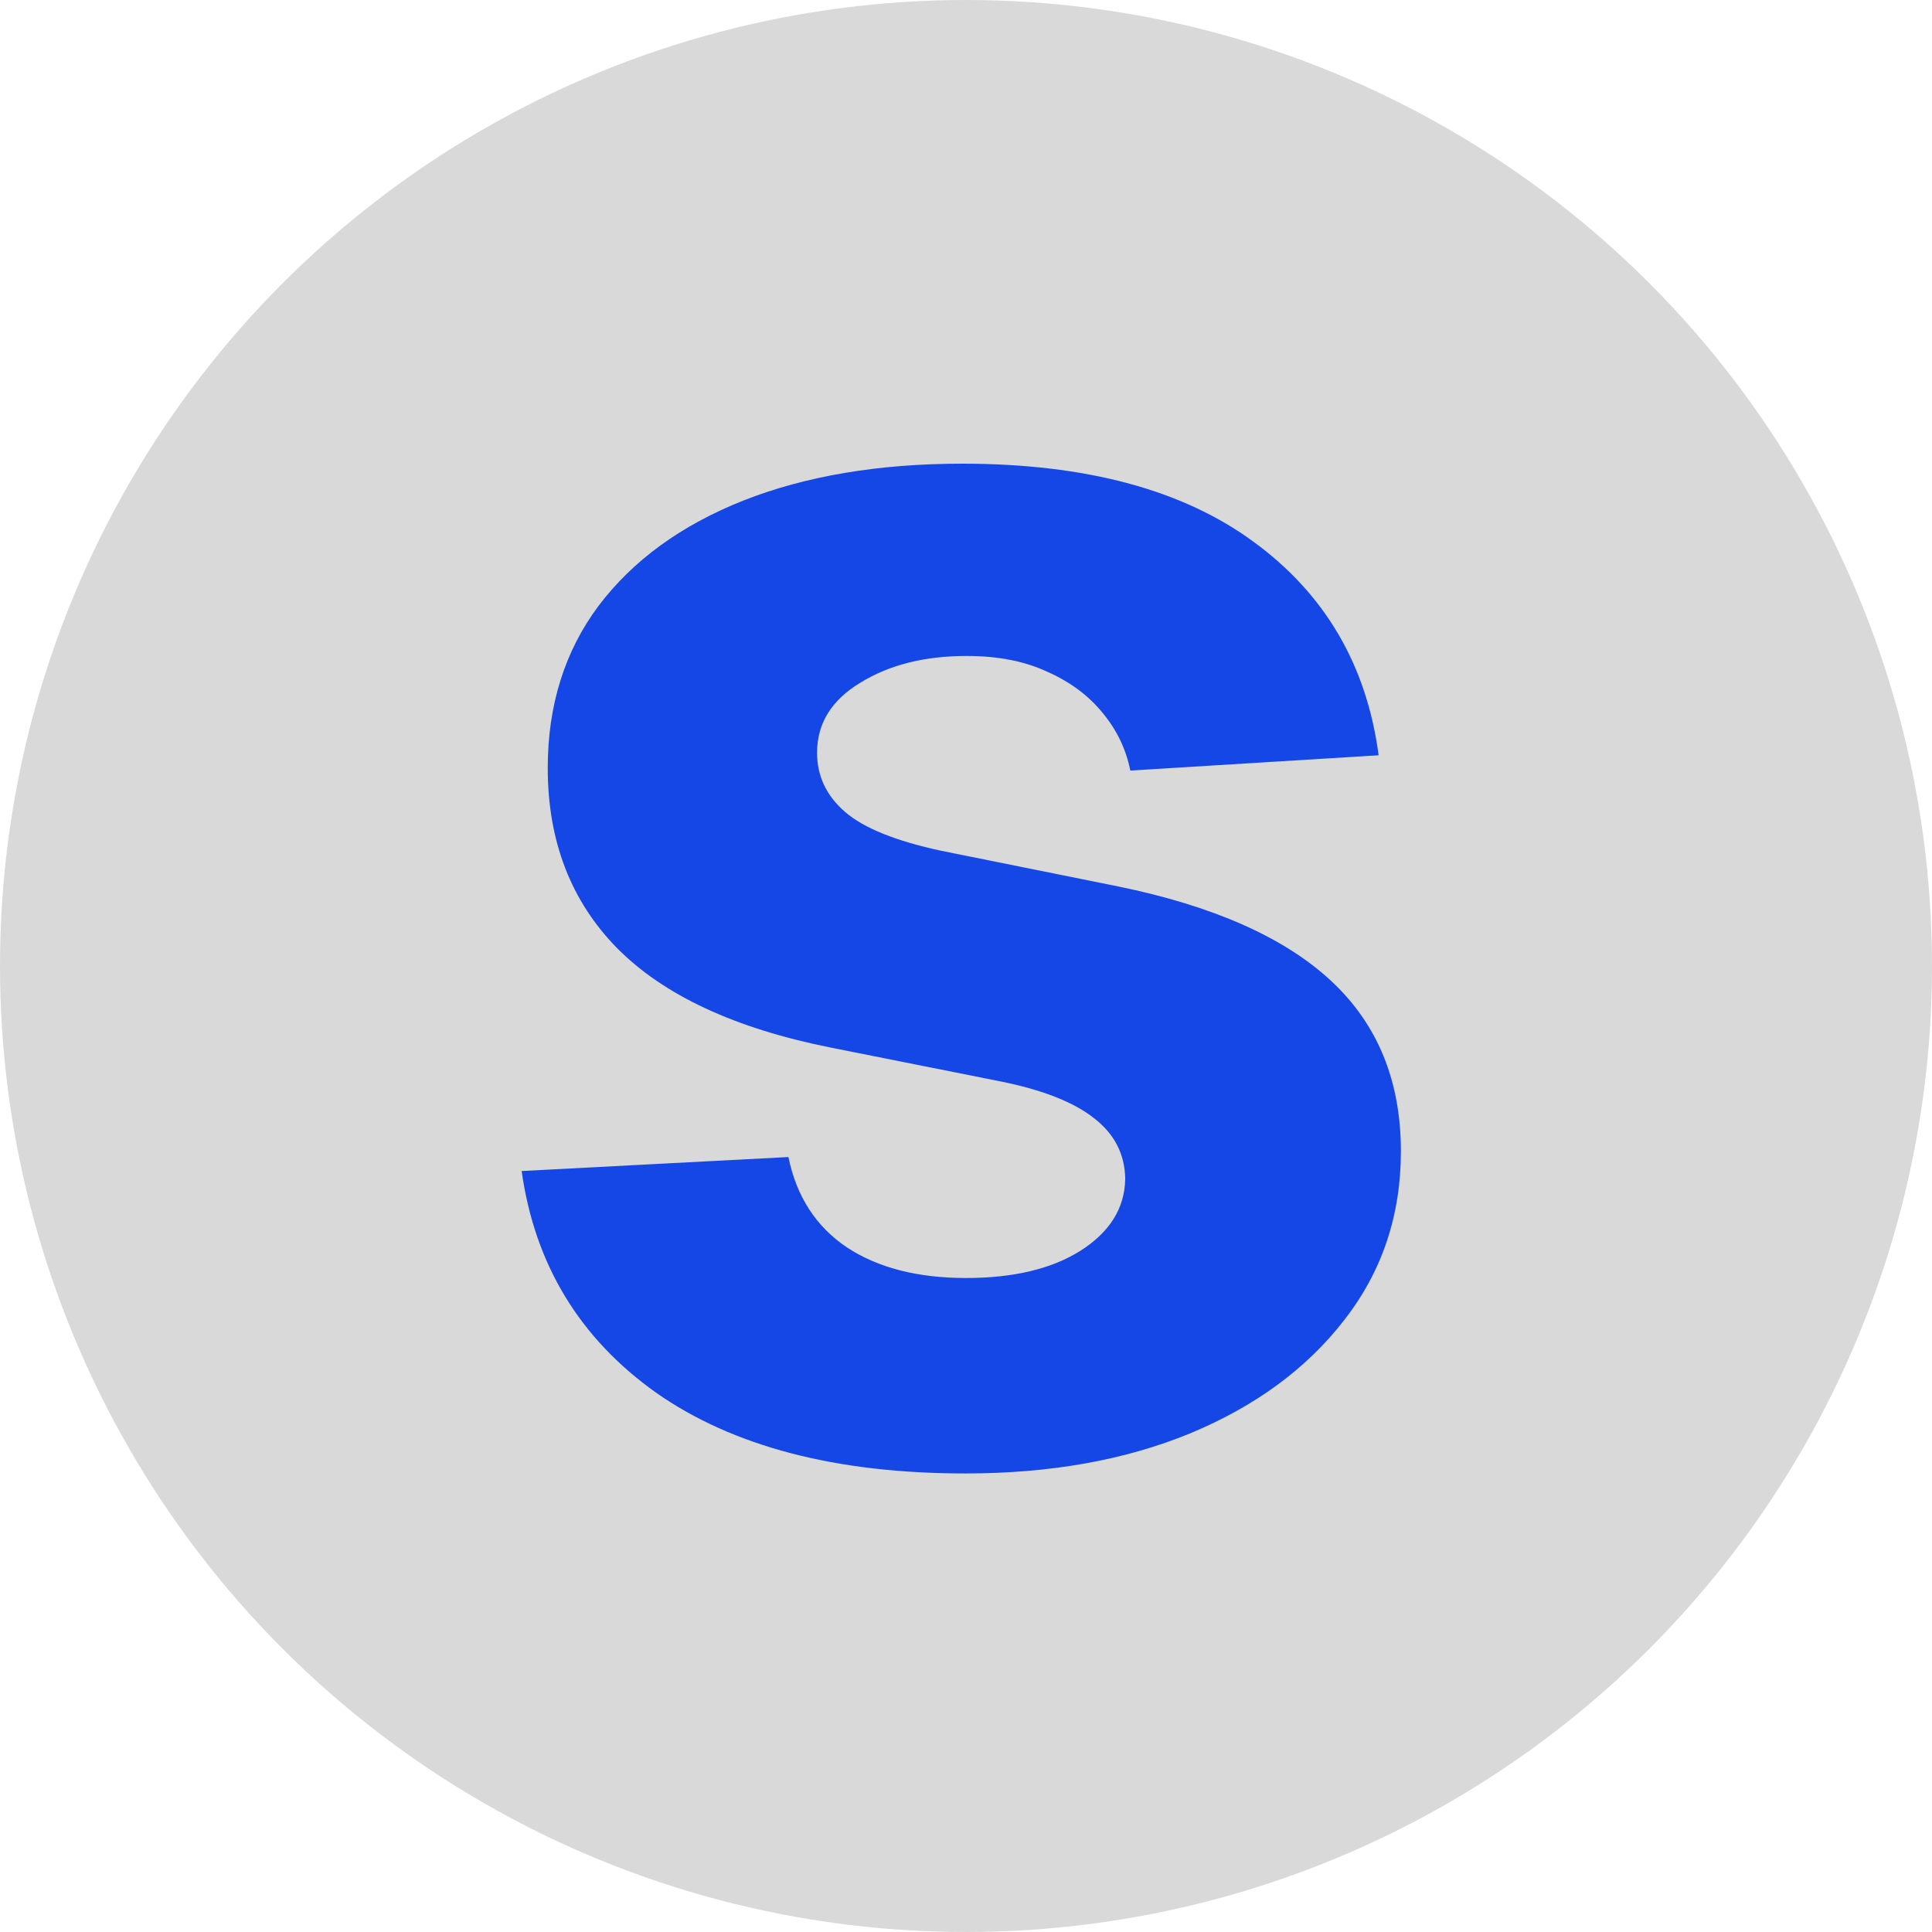
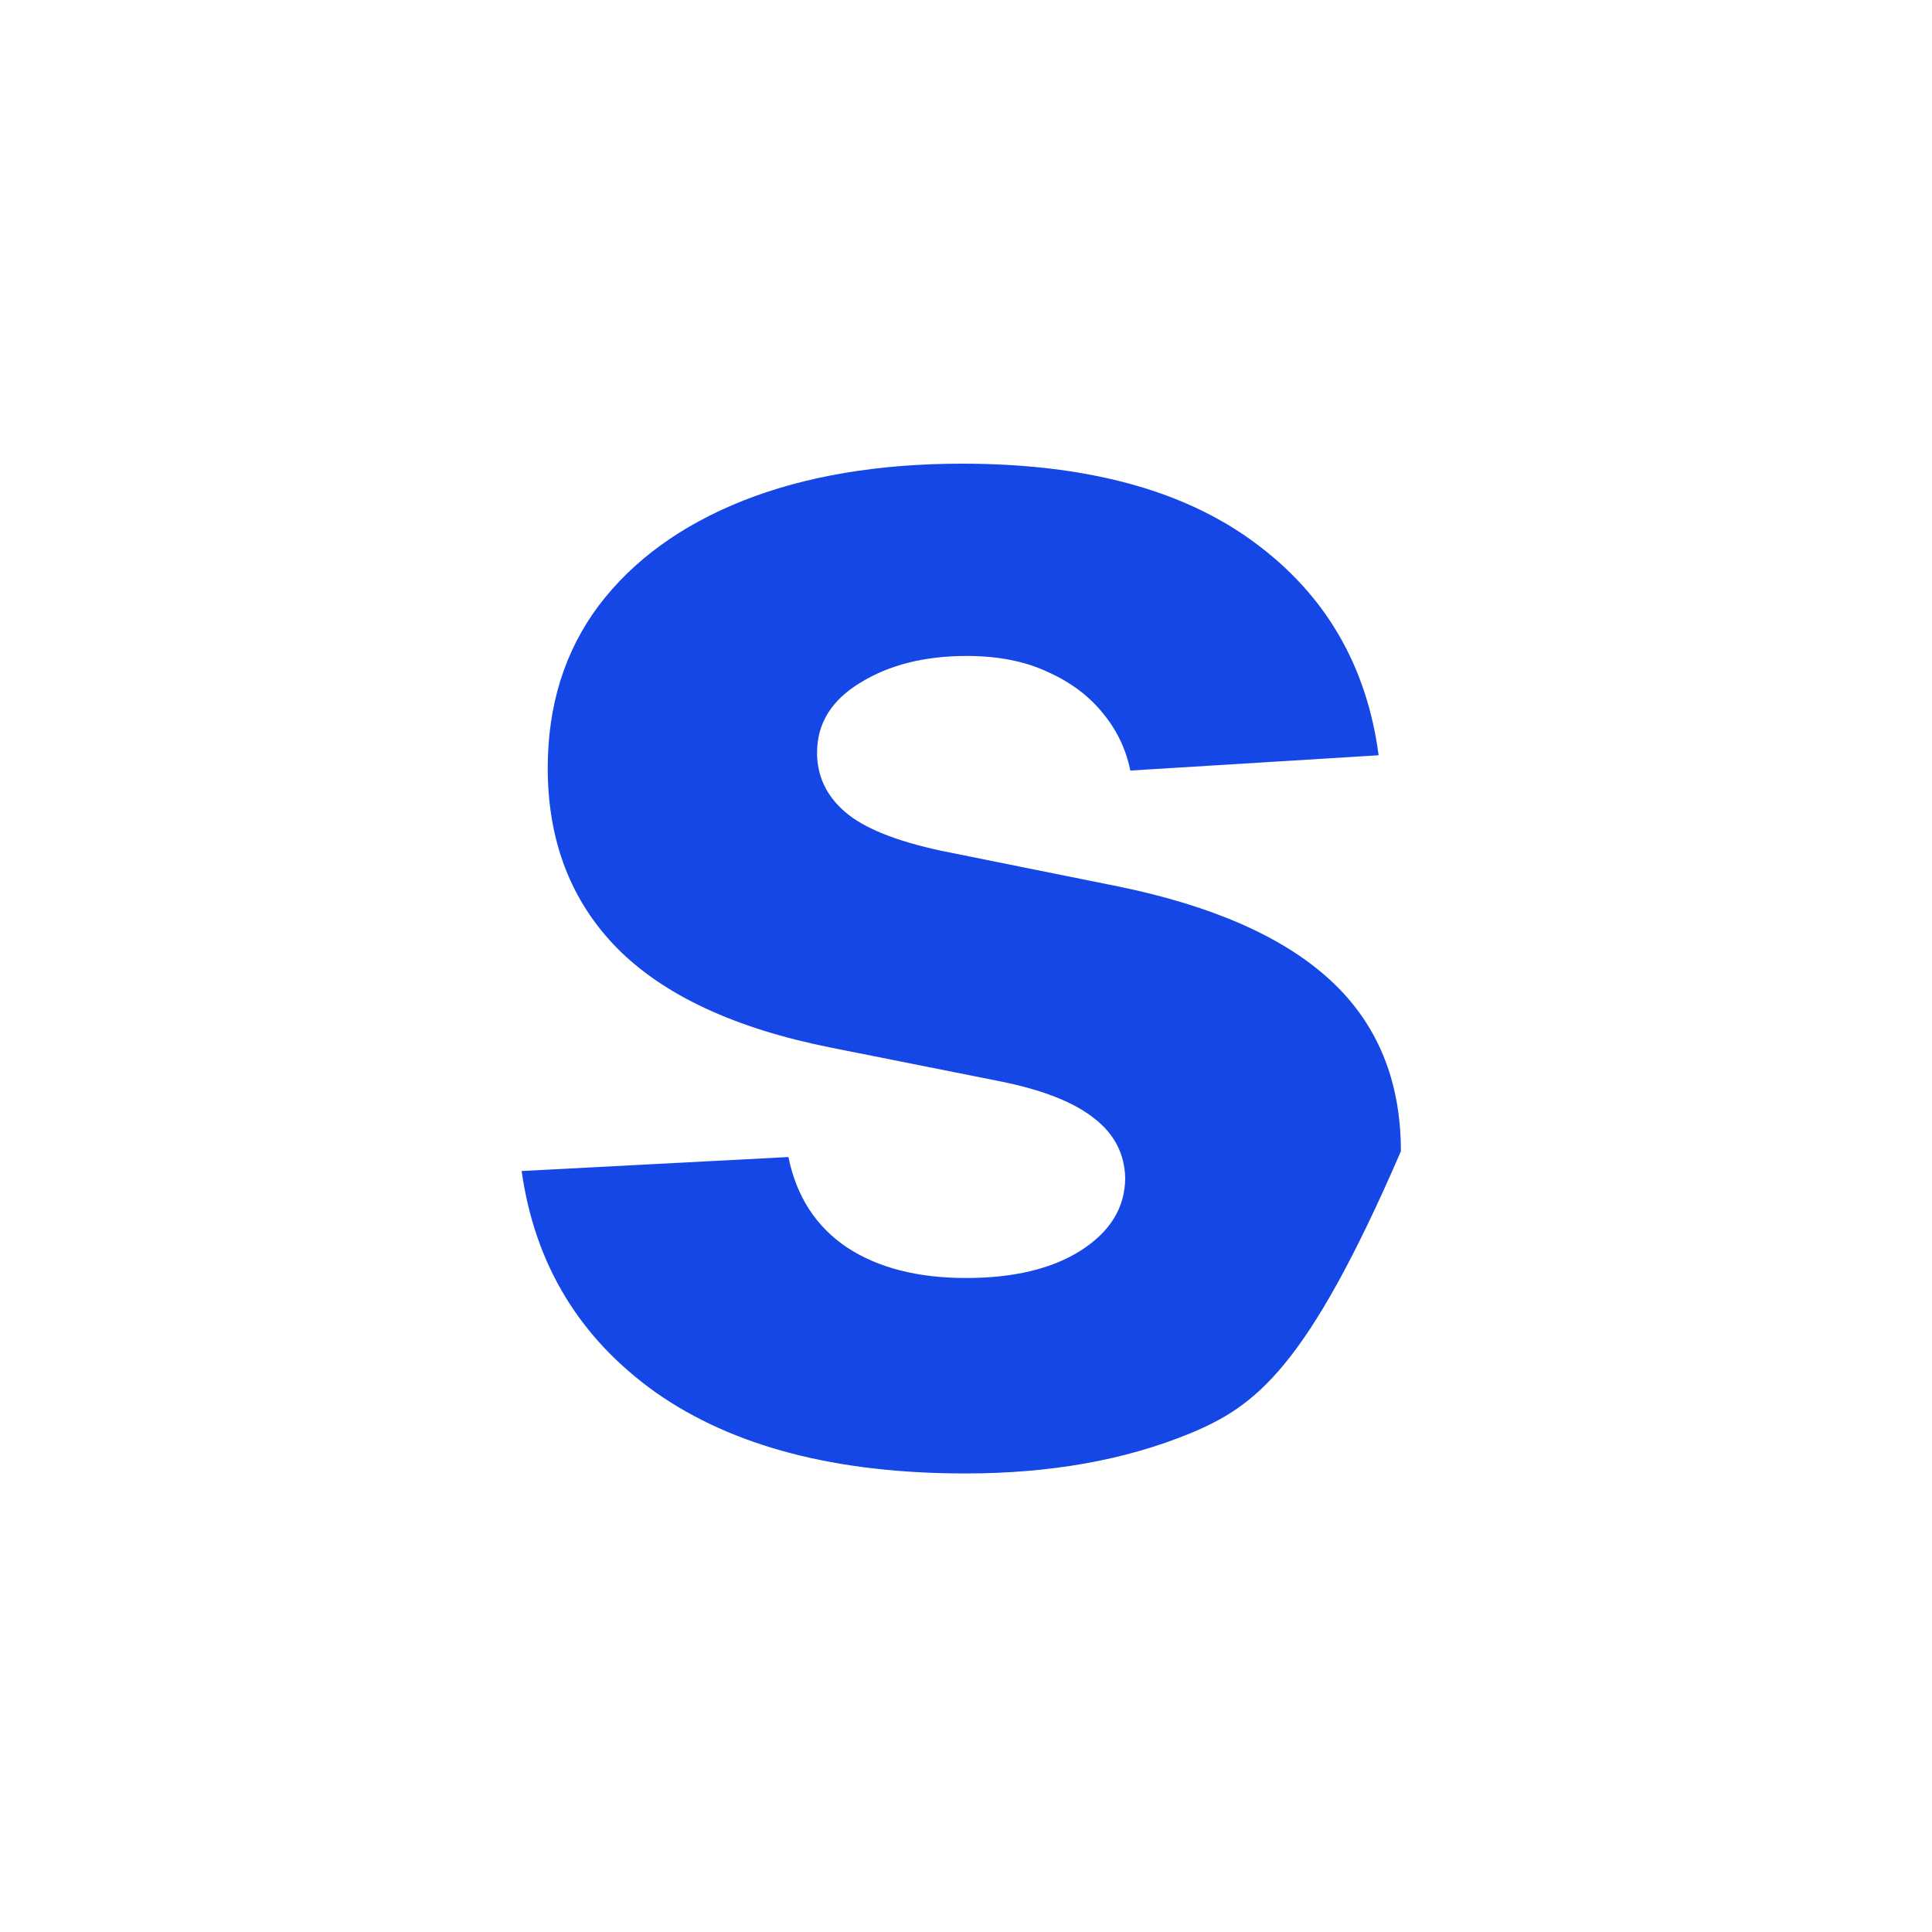
<svg xmlns="http://www.w3.org/2000/svg" width="100" height="100" viewBox="0 0 100 100" fill="none">
  <g clip-path="url(#clip0_17_2)">
-     <circle cx="50" cy="50" r="50" fill="#D9D9D9" />
-     <path d="M71.357 39.093L58.505 39.884C58.285 38.786 57.812 37.797 57.087 36.918C56.362 36.017 55.407 35.303 54.221 34.776C53.056 34.227 51.661 33.952 50.035 33.952C47.86 33.952 46.026 34.414 44.532 35.336C43.038 36.237 42.291 37.446 42.291 38.961C42.291 40.17 42.774 41.191 43.741 42.026C44.708 42.861 46.366 43.531 48.717 44.036L57.878 45.882C62.8 46.892 66.469 48.518 68.885 50.759C71.302 53 72.51 55.944 72.51 59.591C72.51 62.908 71.533 65.819 69.577 68.324C67.644 70.828 64.986 72.784 61.602 74.19C58.241 75.574 54.363 76.266 49.969 76.266C43.269 76.266 37.93 74.871 33.953 72.081C29.999 69.269 27.681 65.446 27 60.612L40.808 59.888C41.225 61.931 42.236 63.49 43.84 64.567C45.444 65.622 47.498 66.149 50.002 66.149C52.463 66.149 54.44 65.677 55.934 64.732C57.45 63.765 58.219 62.524 58.241 61.008C58.219 59.734 57.681 58.69 56.626 57.877C55.572 57.042 53.946 56.405 51.749 55.966L42.983 54.219C38.04 53.231 34.36 51.517 31.943 49.078C29.549 46.64 28.351 43.531 28.351 39.752C28.351 36.501 29.23 33.7 30.988 31.349C32.767 28.998 35.261 27.186 38.468 25.911C41.698 24.637 45.477 24 49.804 24C56.198 24 61.229 25.351 64.898 28.053C68.589 30.756 70.742 34.436 71.357 39.093Z" fill="#1447E6" />
+     <path d="M71.357 39.093L58.505 39.884C58.285 38.786 57.812 37.797 57.087 36.918C56.362 36.017 55.407 35.303 54.221 34.776C53.056 34.227 51.661 33.952 50.035 33.952C47.86 33.952 46.026 34.414 44.532 35.336C43.038 36.237 42.291 37.446 42.291 38.961C42.291 40.17 42.774 41.191 43.741 42.026C44.708 42.861 46.366 43.531 48.717 44.036L57.878 45.882C62.8 46.892 66.469 48.518 68.885 50.759C71.302 53 72.51 55.944 72.51 59.591C67.644 70.828 64.986 72.784 61.602 74.19C58.241 75.574 54.363 76.266 49.969 76.266C43.269 76.266 37.93 74.871 33.953 72.081C29.999 69.269 27.681 65.446 27 60.612L40.808 59.888C41.225 61.931 42.236 63.49 43.84 64.567C45.444 65.622 47.498 66.149 50.002 66.149C52.463 66.149 54.44 65.677 55.934 64.732C57.45 63.765 58.219 62.524 58.241 61.008C58.219 59.734 57.681 58.69 56.626 57.877C55.572 57.042 53.946 56.405 51.749 55.966L42.983 54.219C38.04 53.231 34.36 51.517 31.943 49.078C29.549 46.64 28.351 43.531 28.351 39.752C28.351 36.501 29.23 33.7 30.988 31.349C32.767 28.998 35.261 27.186 38.468 25.911C41.698 24.637 45.477 24 49.804 24C56.198 24 61.229 25.351 64.898 28.053C68.589 30.756 70.742 34.436 71.357 39.093Z" fill="#1447E6" />
  </g>
  <defs>
    <clipPath id="clip0_17_2">
      <rect width="100" height="100" fill="white" />
    </clipPath>
  </defs>
</svg>